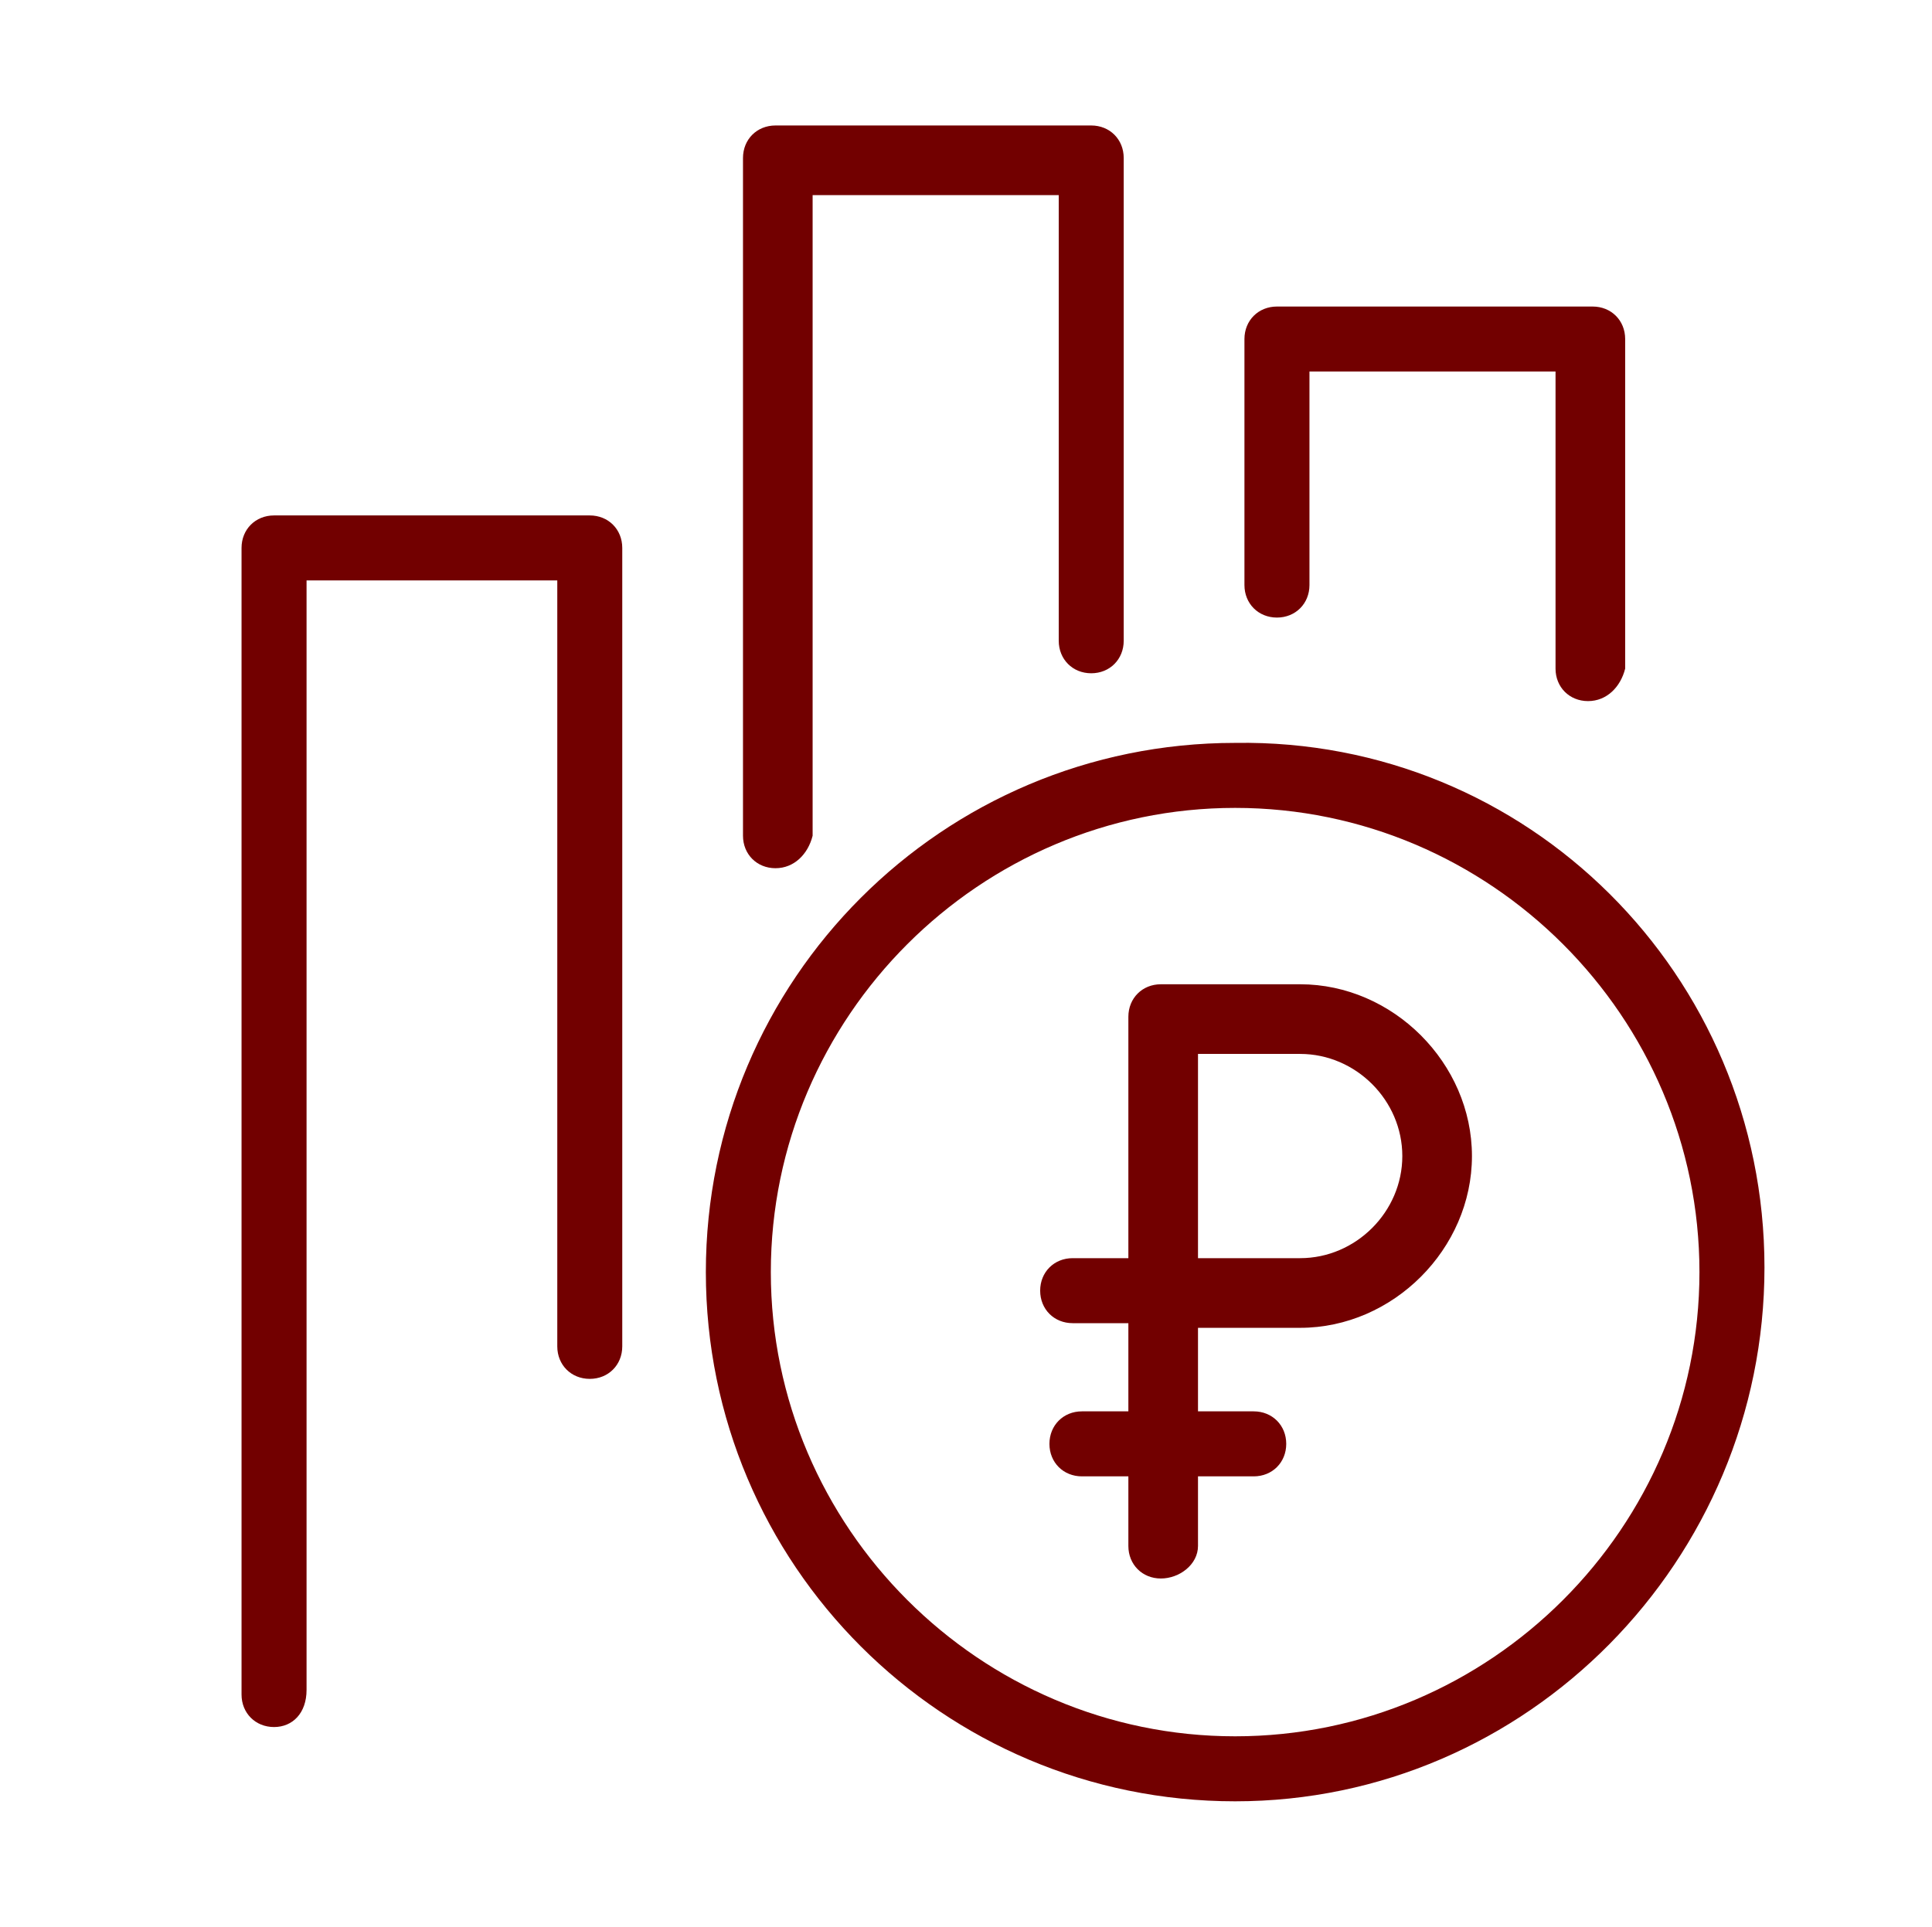
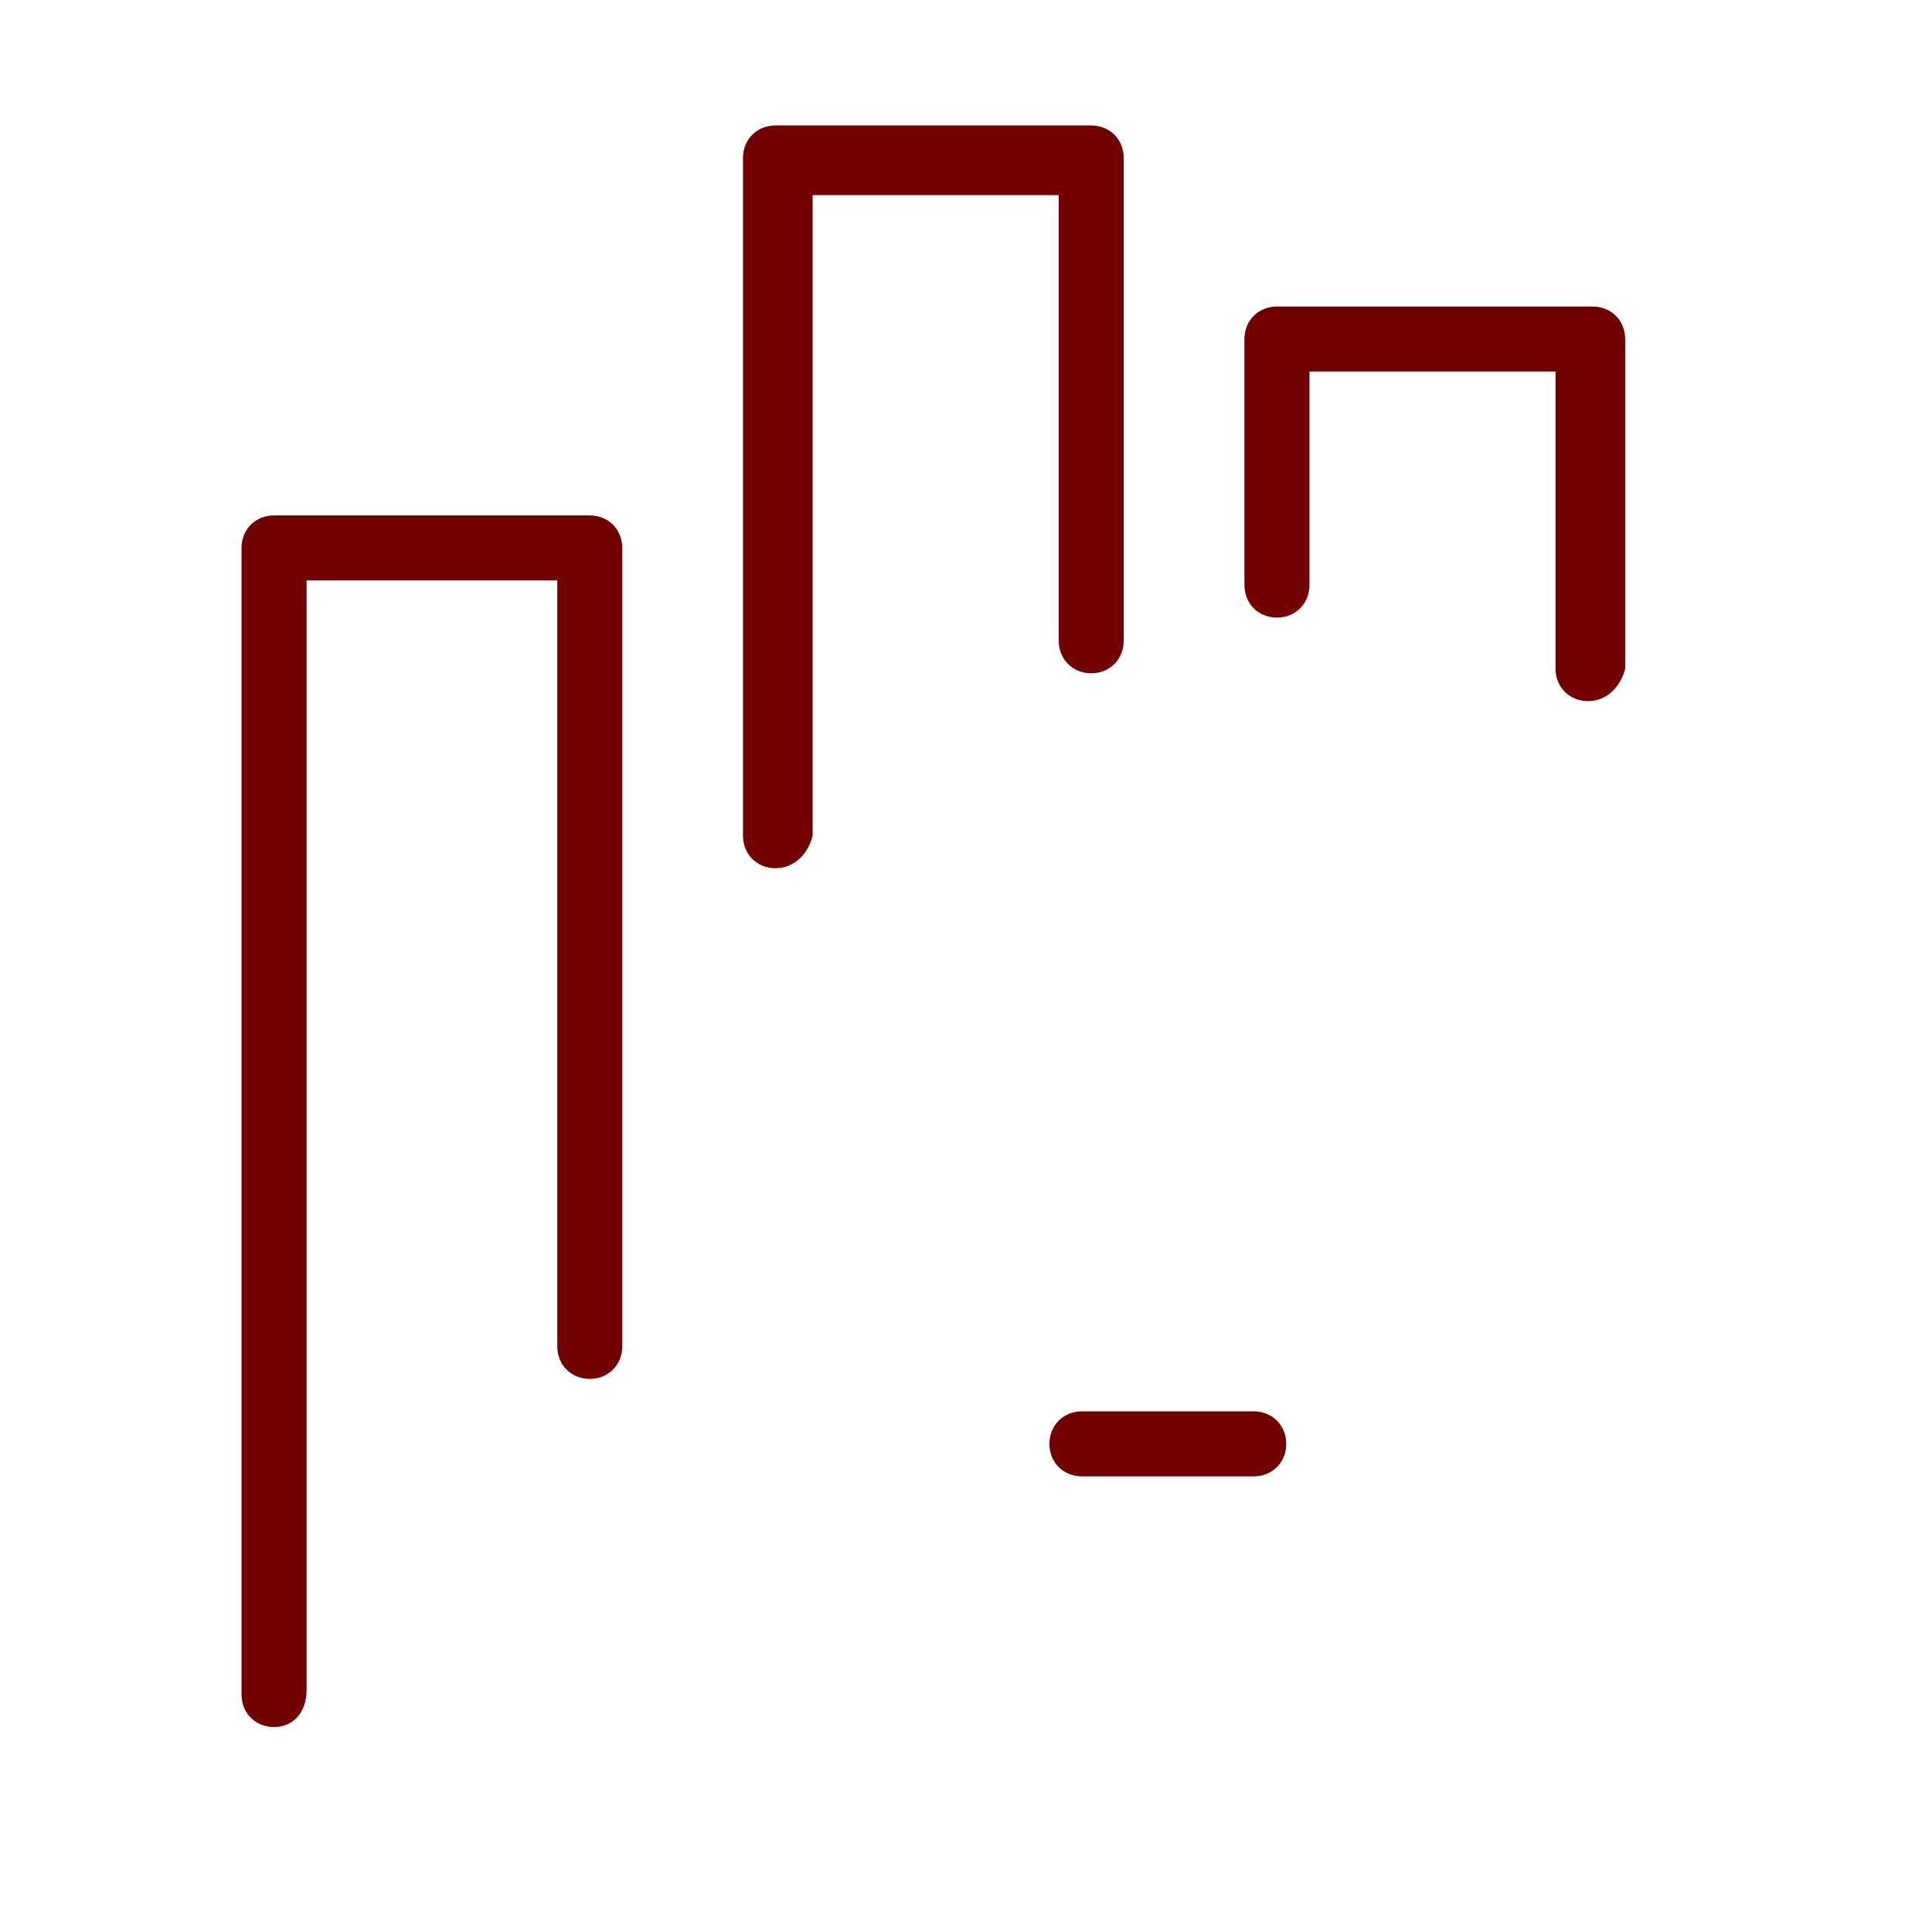
<svg xmlns="http://www.w3.org/2000/svg" viewBox="0 0 49.00 48.88" data-guides="{&quot;vertical&quot;:[],&quot;horizontal&quot;:[]}">
  <defs />
-   <path fill="#720000" stroke="none" fill-opacity="1" stroke-width="1" stroke-opacity="1" class="st0" id="tSvg14cb55cc91b" title="Path 11" d="M31.326 45.694C23.908 45.694 17.902 39.688 17.902 32.27C17.902 24.851 23.908 18.845 31.326 18.845C38.745 18.727 44.751 24.733 44.751 32.152C44.751 39.571 38.745 45.694 31.326 45.694ZM31.326 20.494C24.85 20.494 19.55 25.793 19.55 32.27C19.55 38.746 24.85 44.045 31.326 44.045C37.803 44.045 43.102 38.746 43.102 32.27C43.102 25.793 37.803 20.494 31.326 20.494Z" />
-   <path fill="#720000" stroke="none" fill-opacity="1" stroke-width="1" stroke-opacity="1" class="st0" id="tSvg12504ca74c3" title="Path 12" d="M29.442 40.042C28.971 40.042 28.618 39.688 28.618 39.217C28.618 39.178 28.618 39.139 28.618 39.1C28.618 37.215 28.618 35.449 28.618 33.565C28.147 33.565 27.676 33.565 27.205 33.565C26.734 33.565 26.381 33.212 26.381 32.74C26.381 32.27 26.734 31.916 27.205 31.916C27.676 31.916 28.147 31.916 28.618 31.916C28.618 30.621 28.618 29.326 28.618 28.03C28.618 27.324 28.618 26.617 28.618 25.793C28.618 25.322 28.971 24.968 29.442 24.968C30.62 24.968 31.797 24.968 32.975 24.968C35.33 24.968 37.332 26.97 37.332 29.326C37.332 31.681 35.33 33.683 32.975 33.683C32.111 33.683 31.248 33.683 30.384 33.683C30.384 35.567 30.384 37.333 30.384 39.217C30.384 39.688 29.913 40.042 29.442 40.042ZM30.384 31.916C31.248 31.916 32.111 31.916 32.975 31.916C34.388 31.916 35.566 30.739 35.566 29.326C35.566 27.912 34.388 26.735 32.975 26.735C32.111 26.735 31.248 26.735 30.384 26.735C30.384 27.206 30.384 27.559 30.384 28.03C30.384 29.326 30.384 30.621 30.384 31.916Z" />
  <path fill="#720000" stroke="none" fill-opacity="1" stroke-width="1" stroke-opacity="1" class="st0" id="tSvg90e2b29fb6" title="Path 13" d="M31.797 37.451C30.345 37.451 28.893 37.451 27.44 37.451C26.969 37.451 26.616 37.098 26.616 36.627C26.616 36.156 26.969 35.802 27.44 35.802C28.893 35.802 30.345 35.802 31.797 35.802C32.268 35.802 32.622 36.156 32.622 36.627C32.622 37.098 32.268 37.451 31.797 37.451Z" />
  <path fill="#720000" stroke="none" fill-opacity="1" stroke-width="1" stroke-opacity="1" class="st0" id="tSvgb378596d07" title="Path 14" d="M6.95 43.81C6.479 43.81 6.126 43.457 6.126 42.986C6.126 33.29 6.126 23.595 6.126 13.899C6.126 13.428 6.479 13.075 6.95 13.075C9.619 13.075 12.289 13.075 14.958 13.075C15.429 13.075 15.782 13.428 15.782 13.899C15.782 20.651 15.782 27.402 15.782 34.154C15.782 34.625 15.429 34.978 14.958 34.978C14.487 34.978 14.134 34.625 14.134 34.154C14.134 27.677 14.134 21.2 14.134 14.723C12.014 14.723 9.894 14.723 7.775 14.723C7.775 24.105 7.775 33.486 7.775 42.868C7.775 43.457 7.421 43.81 6.95 43.81Z" />
  <path fill="#720000" stroke="none" fill-opacity="1" stroke-width="1" stroke-opacity="1" class="st0" id="tSvg48737245ce" title="Path 15" d="M19.668 22.024C19.197 22.024 18.844 21.671 18.844 21.2C18.844 15.469 18.844 9.738 18.844 4.008C18.844 3.536 19.197 3.183 19.668 3.183C22.337 3.183 25.007 3.183 27.676 3.183C28.147 3.183 28.5 3.536 28.5 4.008C28.5 8.09 28.5 12.172 28.5 16.254C28.5 16.725 28.147 17.079 27.676 17.079C27.205 17.079 26.852 16.725 26.852 16.254C26.852 12.486 26.852 8.718 26.852 4.949C24.771 4.949 22.691 4.949 20.61 4.949C20.61 10.366 20.61 15.783 20.61 21.2C20.492 21.671 20.139 22.024 19.668 22.024Z" />
  <path fill="#720000" stroke="none" fill-opacity="1" stroke-width="1" stroke-opacity="1" class="st0" id="tSvg169242fdcc6" title="Path 16" d="M40.276 17.785C39.805 17.785 39.452 17.432 39.452 16.961C39.452 14.449 39.452 11.937 39.452 9.424C37.371 9.424 35.291 9.424 33.211 9.424C33.211 11.23 33.211 13.036 33.211 14.841C33.211 15.312 32.857 15.666 32.386 15.666C31.915 15.666 31.562 15.312 31.562 14.841C31.562 12.761 31.562 10.681 31.562 8.6C31.562 8.129 31.915 7.776 32.386 7.776C35.055 7.776 37.724 7.776 40.394 7.776C40.865 7.776 41.218 8.129 41.218 8.6C41.218 11.387 41.218 14.174 41.218 16.961C41.1 17.432 40.747 17.785 40.276 17.785Z" />
</svg>